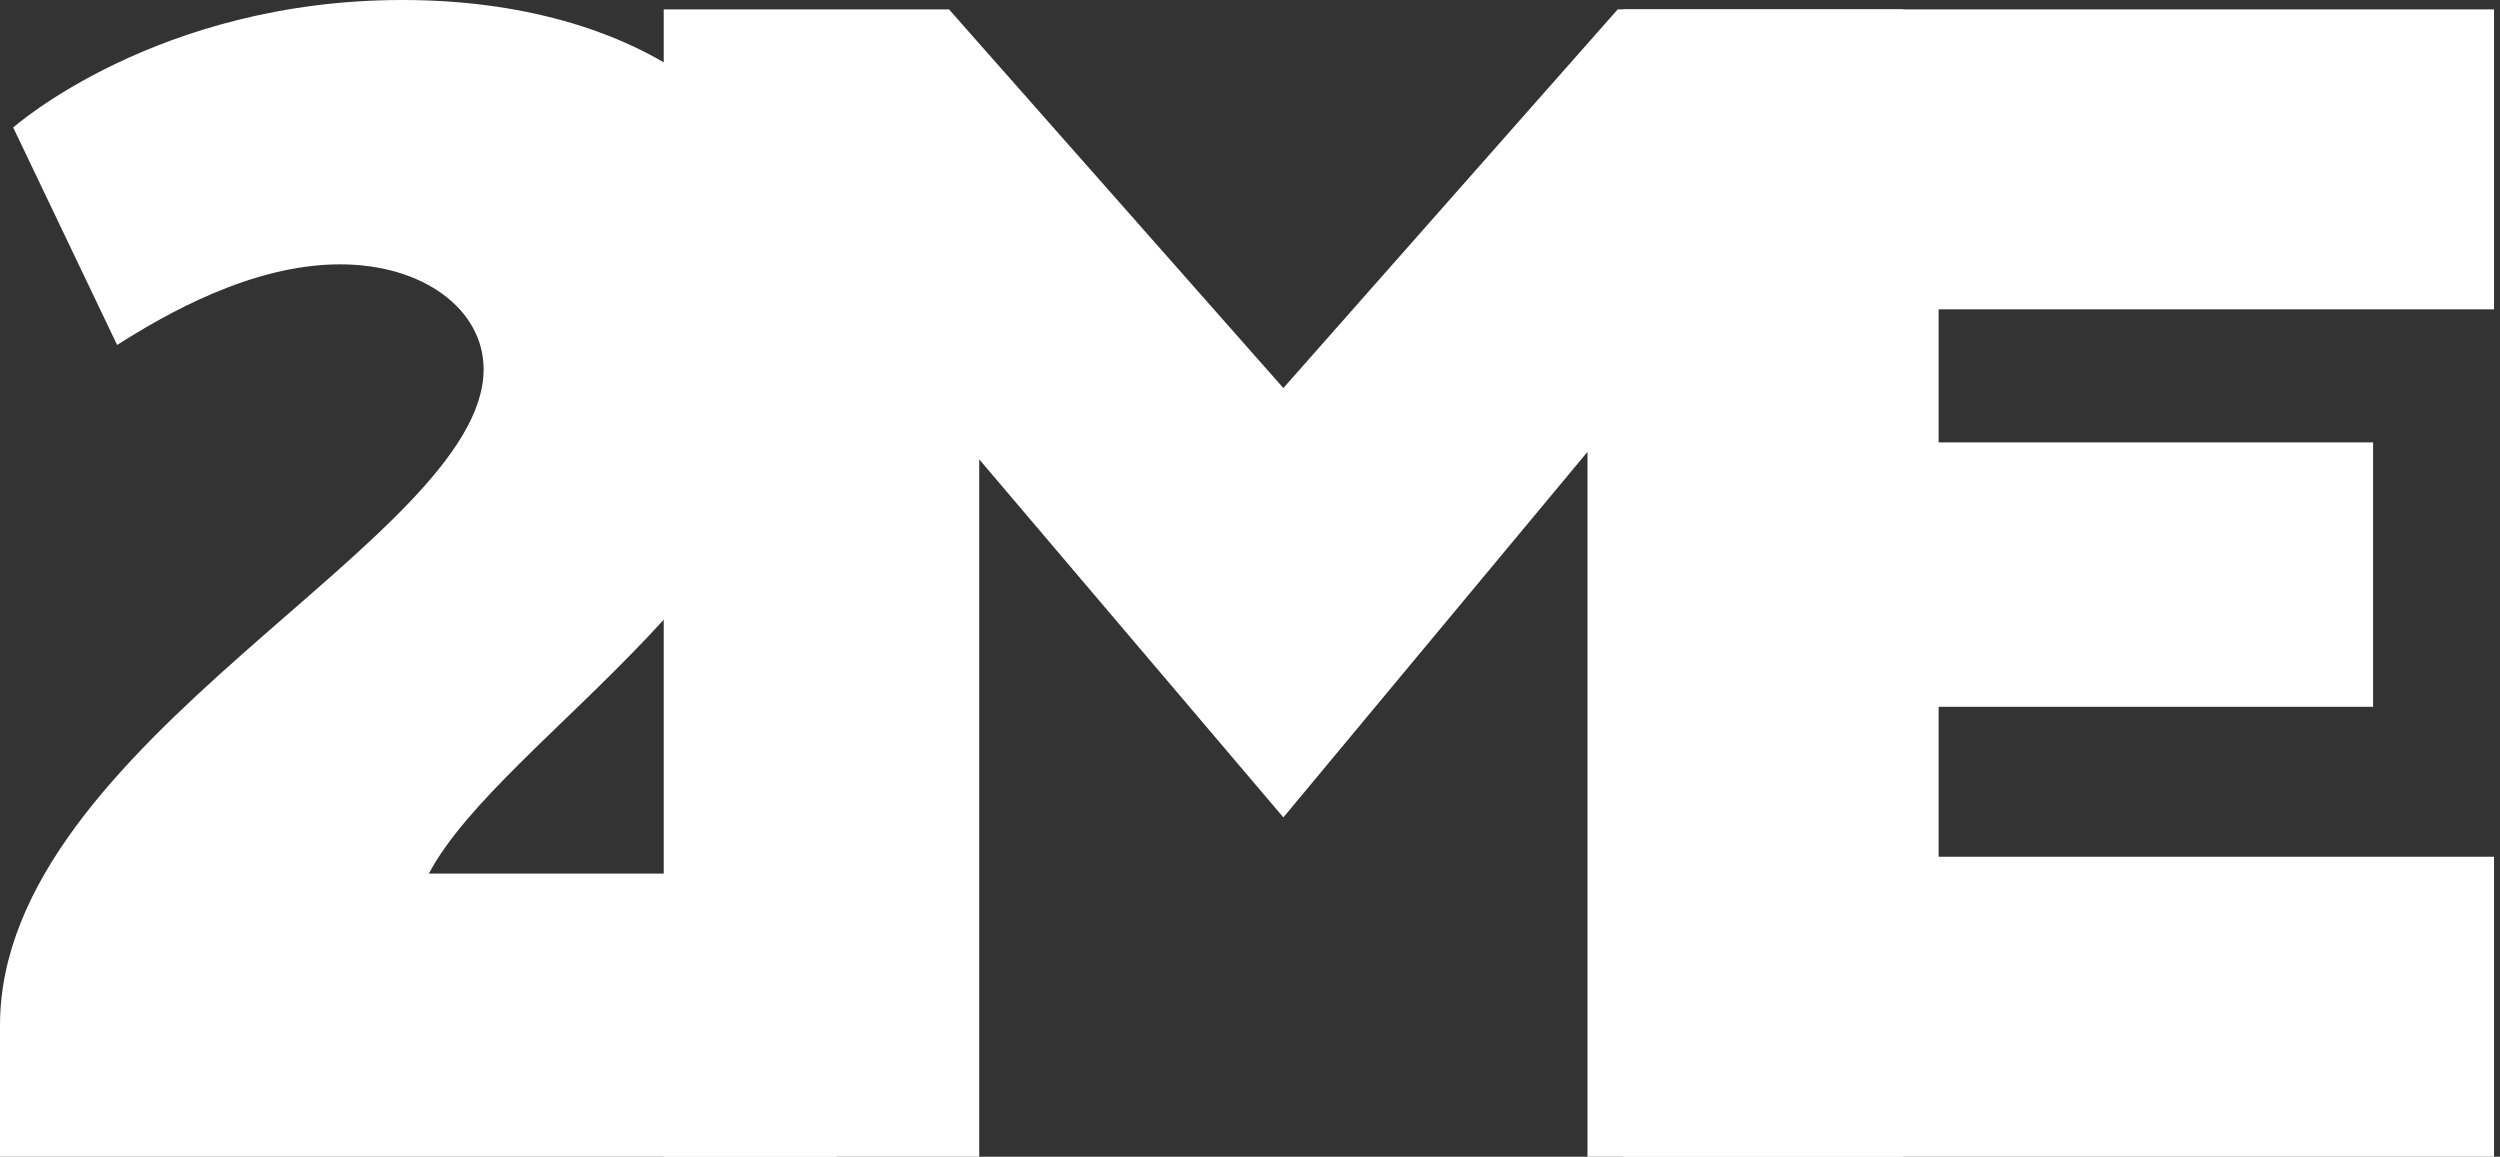
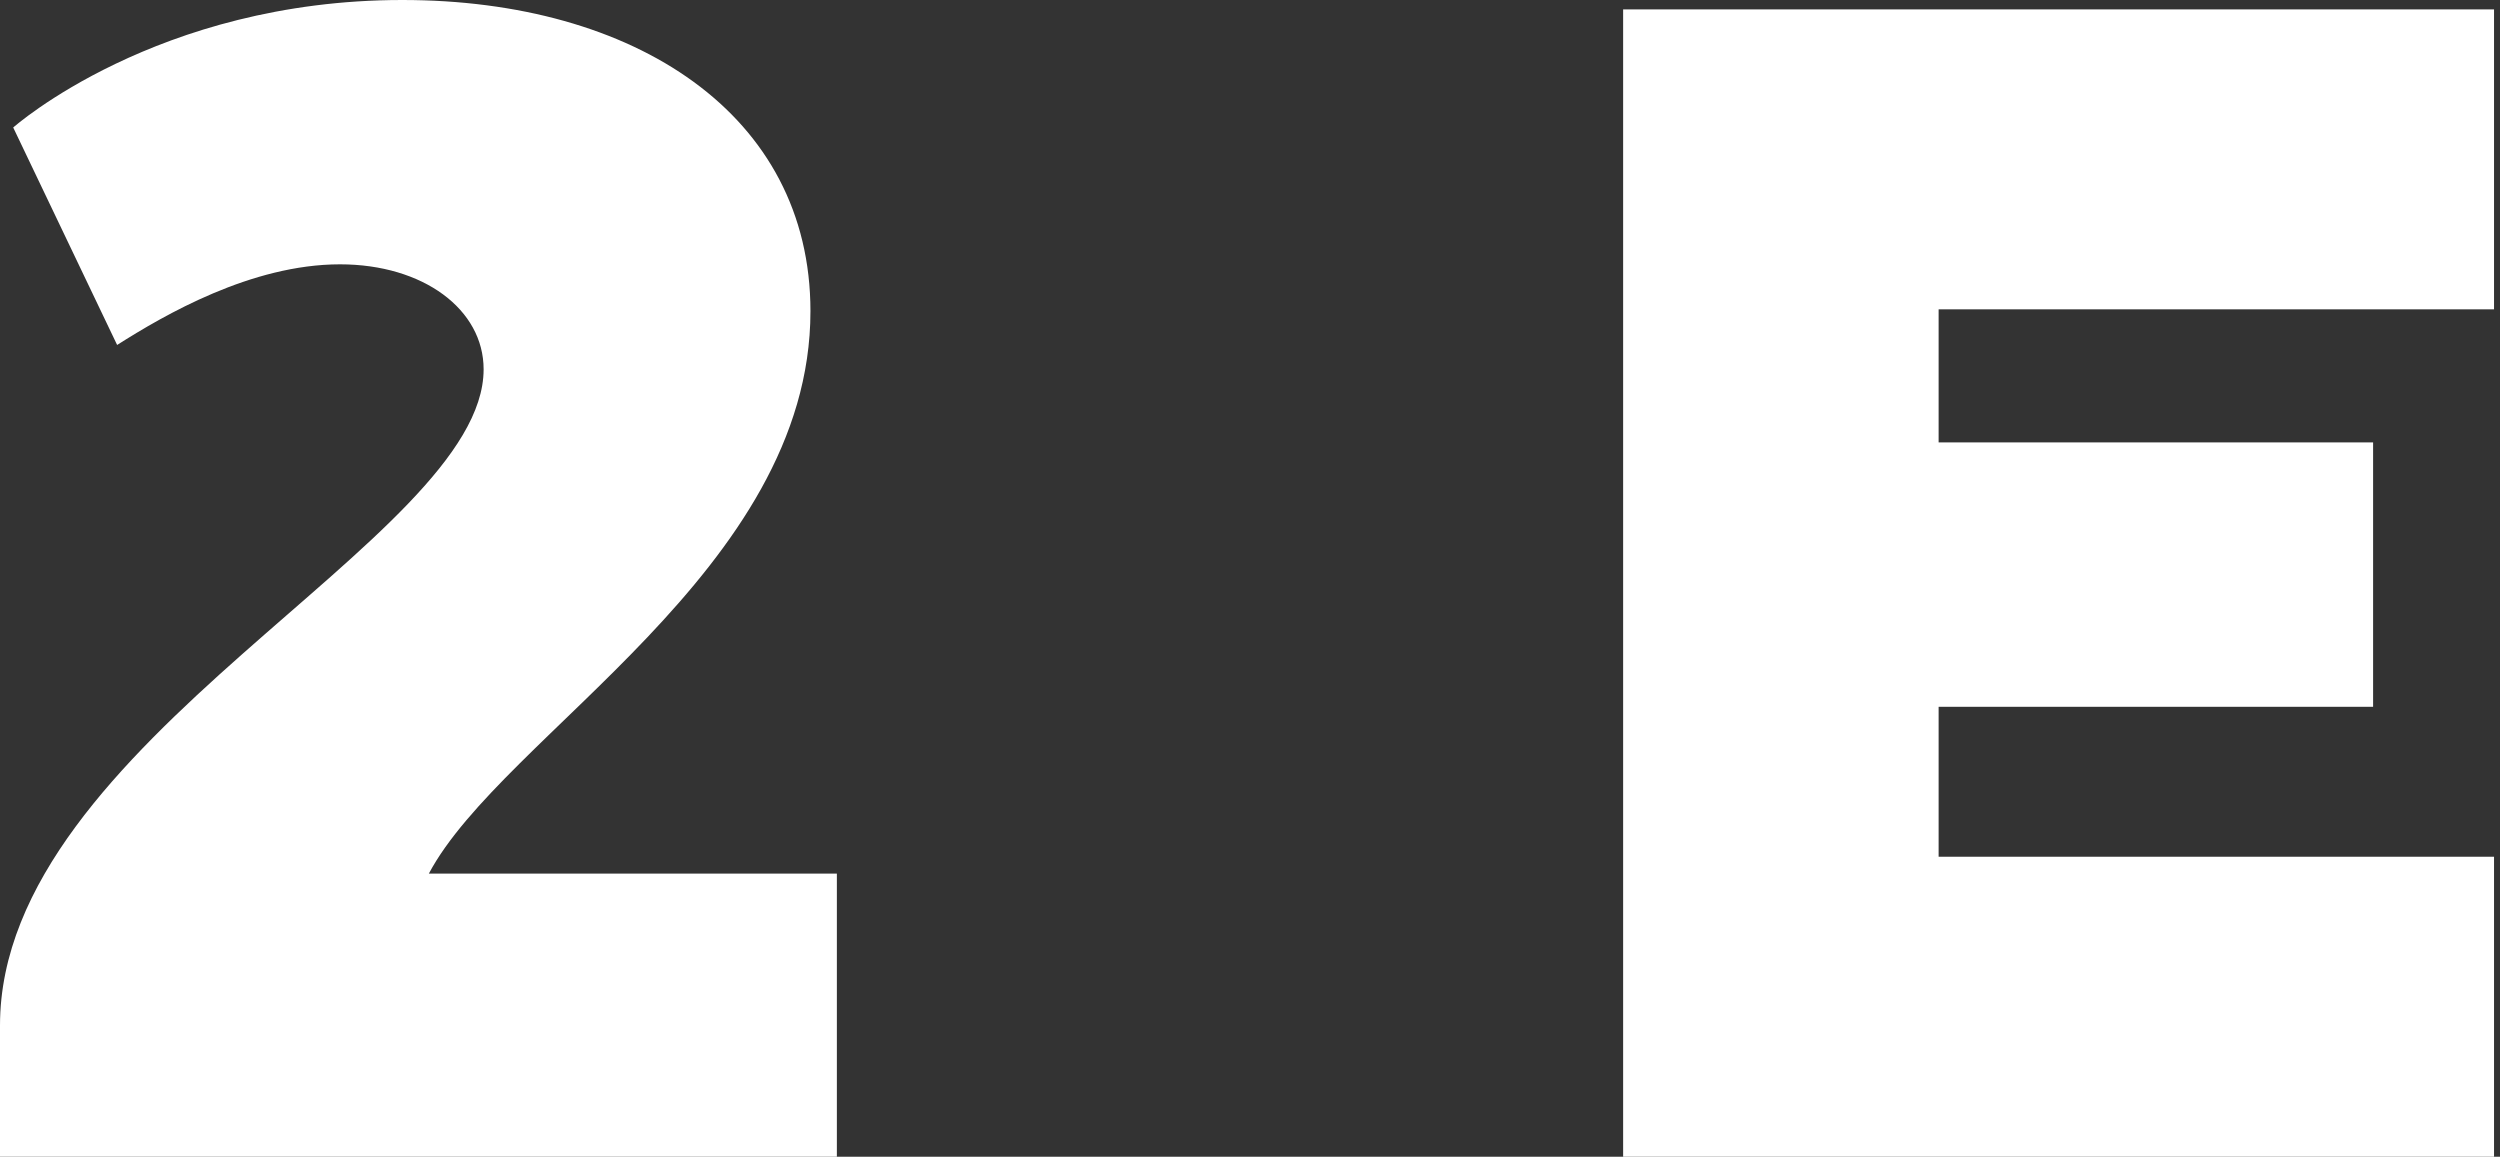
<svg xmlns="http://www.w3.org/2000/svg" width="67" height="31" viewBox="0 0 67 31" fill="none">
  <rect x="0" y="0" width="67" height="31" fill="#333333" stroke="none" />
  <path d="M21.72 8.34C21.72 3.065 17.011 0 10.784 0C4.202 0 0.354 3.417 0.354 3.417L3.139 9.245C4.405 8.441 6.734 7.084 9.113 7.084C11.341 7.084 12.961 8.29 12.961 9.898C12.961 14.47 0 19.846 0 27.483V31H22.428V23.413H11.493C13.467 19.695 21.72 15.274 21.72 8.34Z" fill="white" />
-   <path d="M34.394 10.4L25.433 0.251H17.788V31H26.243V12.31L34.394 21.906L42.545 12.109V31H51V0.251H43.355L34.394 10.4Z" fill="white" />
  <path d="M51.955 11.857V8.29H66.84V0.251H43.5V31H66.84V22.961H51.955V18.942H63.599V11.857H51.955Z" fill="white" />
</svg>